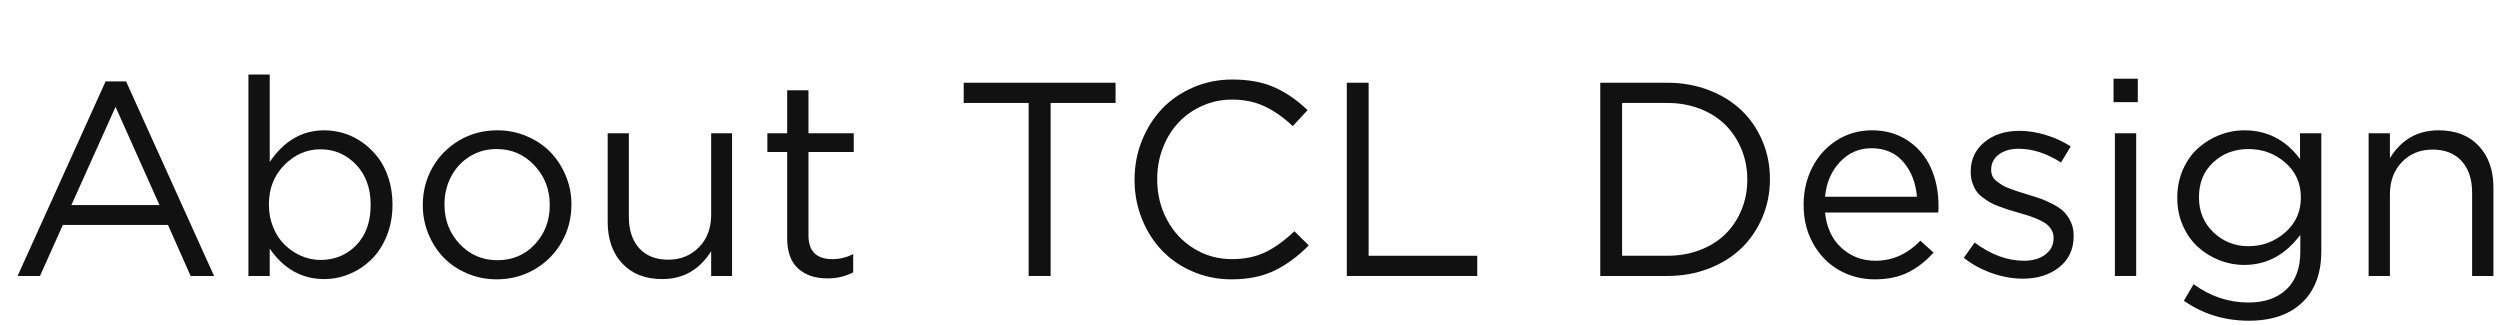
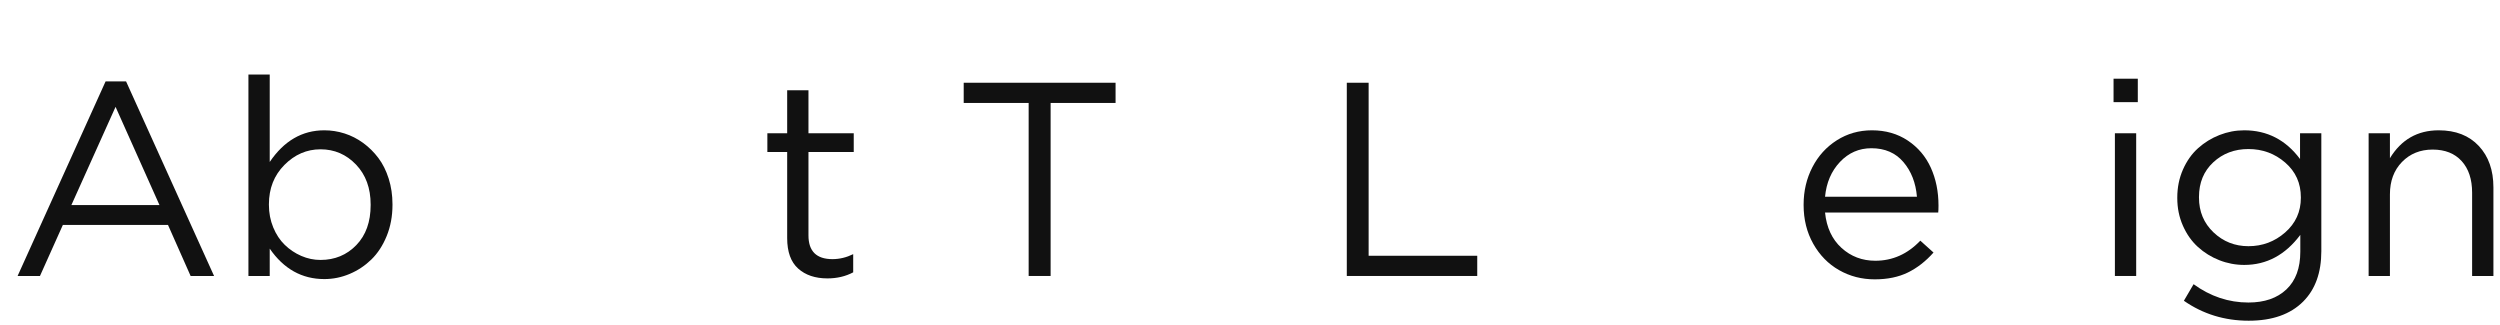
<svg xmlns="http://www.w3.org/2000/svg" width="308px" height="40px" viewBox="0 0 308 40" version="1.1">
  <title>About TCL Design</title>
  <g id="works" stroke="none" stroke-width="1" fill="none" fill-rule="evenodd">
    <g id="画板" transform="translate(-1181, -717)">
      <g id="About-TCL-Design" transform="translate(1181.84, 717)">
        <g id="编组" transform="translate(1.328, 9.181)" fill="#111111" fill-rule="nonzero">
          <g id="About-TCL-Design">
            <path d="M0,24.819 L10.841,0.847 L13.364,0.847 L24.205,24.819 L21.316,24.819 L18.527,18.527 L5.578,18.527 L2.756,24.819 L0,24.819 Z M6.624,16.087 L17.481,16.087 L12.069,3.984 L6.624,16.087 Z" id="形状" />
            <path d="M28.438,24.819 L28.438,0 L31.062,0 L31.062,10.774 C32.821,8.174 35.062,6.873 37.785,6.873 C38.637,6.873 39.47,7.003 40.284,7.263 C41.097,7.523 41.858,7.911 42.566,8.425 C43.275,8.94 43.9,9.557 44.442,10.276 C44.985,10.996 45.411,11.848 45.721,12.833 C46.031,13.818 46.186,14.869 46.186,15.987 L46.186,16.054 C46.186,17.448 45.948,18.729 45.472,19.897 C44.996,21.065 44.365,22.03 43.579,22.794 C42.793,23.558 41.9,24.15 40.898,24.57 C39.896,24.991 38.859,25.201 37.785,25.201 C35.029,25.201 32.788,23.951 31.062,21.449 L31.062,24.819 L28.438,24.819 Z M30.962,16.054 C30.962,17.05 31.139,17.977 31.493,18.834 C31.847,19.692 32.32,20.409 32.913,20.984 C33.505,21.56 34.183,22.014 34.946,22.346 C35.71,22.678 36.501,22.844 37.32,22.844 C39.08,22.844 40.549,22.235 41.728,21.018 C42.907,19.8 43.496,18.157 43.496,16.087 L43.496,16.021 C43.496,13.995 42.896,12.354 41.695,11.098 C40.494,9.842 39.036,9.214 37.32,9.214 C35.627,9.214 34.144,9.856 32.871,11.14 C31.598,12.424 30.962,14.039 30.962,15.987 L30.962,16.054 Z" id="形状" />
-             <path d="M49.921,16.12 L49.921,16.054 C49.921,14.405 50.314,12.88 51.1,11.48 C51.885,10.08 52.984,8.962 54.395,8.126 C55.806,7.291 57.375,6.873 59.102,6.873 C60.385,6.873 61.597,7.117 62.737,7.604 C63.877,8.09 64.846,8.743 65.643,9.562 C66.439,10.382 67.07,11.35 67.535,12.468 C68,13.586 68.232,14.759 68.232,15.987 L68.232,16.054 C68.232,17.692 67.837,19.214 67.045,20.619 C66.254,22.025 65.15,23.145 63.733,23.981 C62.317,24.817 60.745,25.234 59.019,25.234 C57.735,25.234 56.523,24.991 55.383,24.504 C54.243,24.017 53.277,23.364 52.486,22.545 C51.694,21.726 51.069,20.757 50.61,19.64 C50.151,18.522 49.921,17.349 49.921,16.12 Z M52.594,16.054 C52.594,17.946 53.219,19.557 54.47,20.885 C55.72,22.213 57.264,22.877 59.102,22.877 C60.972,22.877 62.516,22.221 63.733,20.91 C64.951,19.598 65.56,18.002 65.56,16.12 L65.56,16.054 C65.56,14.15 64.929,12.529 63.667,11.189 C62.405,9.85 60.856,9.181 59.019,9.181 C57.779,9.181 56.667,9.491 55.682,10.11 C54.697,10.73 53.936,11.557 53.399,12.592 C52.862,13.627 52.594,14.759 52.594,15.987 L52.594,16.054 Z" id="形状" />
-             <path d="M72.698,18.162 L72.698,7.238 L75.305,7.238 L75.305,17.515 C75.305,19.164 75.731,20.459 76.583,21.399 C77.435,22.34 78.631,22.811 80.169,22.811 C81.685,22.811 82.944,22.299 83.946,21.275 C84.947,20.251 85.448,18.926 85.448,17.299 L85.448,7.238 L88.021,7.238 L88.021,24.819 L85.448,24.819 L85.448,21.765 C84.009,24.056 82.001,25.201 79.422,25.201 C77.33,25.201 75.687,24.559 74.491,23.275 C73.296,21.992 72.698,20.287 72.698,18.162 Z" id="路径" />
            <path d="M92.371,9.546 L92.371,7.238 L94.812,7.238 L94.812,1.942 L97.435,1.942 L97.435,7.238 L103.013,7.238 L103.013,9.546 L97.435,9.546 L97.435,19.822 C97.435,21.77 98.42,22.744 100.39,22.744 C101.264,22.744 102.116,22.539 102.946,22.13 L102.946,24.371 C102.006,24.869 100.949,25.118 99.775,25.118 C98.27,25.118 97.067,24.714 96.165,23.906 C95.263,23.098 94.812,21.848 94.812,20.154 L94.812,9.546 L92.371,9.546 Z" id="路径" />
            <polygon id="路径" points="116.56 3.503 116.56 1.013 135.27 1.013 135.27 3.503 127.268 3.503 127.268 24.819 124.562 24.819 124.562 3.503" />
-             <path d="M137.61,12.982 L137.61,12.916 C137.61,11.245 137.912,9.657 138.515,8.151 C139.118,6.646 139.943,5.34 140.989,4.233 C142.035,3.127 143.31,2.247 144.815,1.594 C146.321,0.941 147.931,0.614 149.646,0.614 C151.661,0.614 153.385,0.932 154.818,1.569 C156.251,2.205 157.621,3.143 158.927,4.383 L157.101,6.358 C155.994,5.307 154.848,4.499 153.664,3.935 C152.48,3.37 151.13,3.088 149.613,3.088 C148.318,3.088 147.101,3.342 145.961,3.852 C144.821,4.361 143.844,5.047 143.031,5.91 C142.217,6.773 141.575,7.808 141.105,9.015 C140.635,10.221 140.399,11.499 140.399,12.85 L140.399,12.916 C140.399,14.731 140.801,16.389 141.603,17.888 C142.405,19.388 143.512,20.572 144.923,21.441 C146.334,22.31 147.898,22.744 149.613,22.744 C151.163,22.744 152.527,22.462 153.706,21.897 C154.884,21.333 156.082,20.47 157.3,19.308 L159.076,21.051 C157.715,22.423 156.295,23.464 154.818,24.172 C153.34,24.88 151.583,25.234 149.547,25.234 C147.865,25.234 146.279,24.916 144.791,24.28 C143.302,23.643 142.035,22.777 140.989,21.682 C139.943,20.586 139.118,19.285 138.515,17.78 C137.912,16.275 137.61,14.676 137.61,12.982 Z" id="路径" />
            <polygon id="路径" points="163.758 24.819 163.758 1.013 166.447 1.013 166.447 22.329 179.828 22.329 179.828 24.819" />
-             <path d="M194.985,24.819 L194.985,1.013 L203.236,1.013 C205.074,1.013 206.784,1.317 208.366,1.926 C209.949,2.535 211.288,3.365 212.384,4.416 C213.479,5.467 214.337,6.721 214.957,8.176 C215.577,9.632 215.887,11.189 215.887,12.85 L215.887,12.916 C215.887,14.576 215.577,16.137 214.957,17.598 C214.337,19.059 213.479,20.32 212.384,21.383 C211.288,22.445 209.949,23.284 208.366,23.898 C206.784,24.512 205.074,24.819 203.236,24.819 L194.985,24.819 Z M197.675,22.329 L203.236,22.329 C204.708,22.329 206.064,22.088 207.304,21.607 C208.543,21.125 209.584,20.467 210.425,19.631 C211.266,18.796 211.922,17.805 212.392,16.66 C212.862,15.514 213.098,14.288 213.098,12.982 L213.098,12.916 C213.098,11.61 212.862,10.382 212.392,9.23 C211.922,8.079 211.266,7.081 210.425,6.234 C209.584,5.387 208.543,4.72 207.304,4.233 C206.064,3.746 204.708,3.503 203.236,3.503 L197.675,3.503 L197.675,22.329 Z" id="形状" />
            <path d="M220.037,16.087 L220.037,16.021 C220.037,14.349 220.397,12.816 221.116,11.422 C221.836,10.027 222.84,8.921 224.129,8.102 C225.419,7.283 226.86,6.873 228.454,6.873 C230.136,6.873 231.608,7.294 232.87,8.135 C234.132,8.976 235.078,10.091 235.709,11.48 C236.34,12.869 236.655,14.427 236.655,16.153 C236.655,16.519 236.644,16.801 236.622,17 L222.677,17 C222.865,18.848 223.54,20.301 224.702,21.358 C225.864,22.415 227.253,22.943 228.869,22.943 C230.994,22.943 232.842,22.119 234.414,20.47 L236.041,21.931 C235.089,23.004 234.038,23.823 232.887,24.388 C231.736,24.952 230.374,25.234 228.803,25.234 C227.198,25.234 225.731,24.855 224.403,24.097 C223.075,23.339 222.015,22.257 221.224,20.852 C220.433,19.446 220.037,17.858 220.037,16.087 Z M222.677,15.058 L233.999,15.058 C233.855,13.342 233.299,11.917 232.331,10.783 C231.362,9.648 230.048,9.081 228.388,9.081 C226.871,9.081 225.582,9.643 224.52,10.766 C223.457,11.889 222.843,13.32 222.677,15.058 Z" id="形状" />
-             <path d="M239.776,22.578 L241.104,20.702 C243.108,22.196 245.139,22.943 247.197,22.943 C248.26,22.943 249.131,22.689 249.812,22.18 C250.493,21.671 250.833,20.995 250.833,20.154 L250.833,20.088 C250.833,19.745 250.75,19.432 250.584,19.15 C250.418,18.868 250.213,18.63 249.97,18.436 C249.726,18.242 249.391,18.051 248.965,17.863 C248.539,17.675 248.149,17.523 247.795,17.407 C247.441,17.291 246.987,17.155 246.434,17 C245.936,16.856 245.534,16.737 245.23,16.643 C244.926,16.549 244.547,16.416 244.093,16.245 C243.639,16.073 243.268,15.904 242.98,15.738 C242.693,15.572 242.383,15.362 242.051,15.107 C241.719,14.853 241.461,14.584 241.279,14.302 C241.096,14.02 240.941,13.685 240.814,13.298 C240.687,12.91 240.623,12.49 240.623,12.036 L240.623,11.97 C240.623,10.476 241.185,9.264 242.308,8.334 C243.431,7.404 244.868,6.939 246.616,6.939 C247.679,6.939 248.772,7.111 249.895,7.454 C251.018,7.797 252.034,8.268 252.941,8.865 L251.746,10.841 C249.986,9.712 248.254,9.147 246.55,9.147 C245.521,9.147 244.696,9.385 244.076,9.861 C243.456,10.337 243.146,10.946 243.146,11.688 L243.146,11.771 C243.146,12.036 243.196,12.282 243.296,12.509 C243.396,12.736 243.57,12.946 243.819,13.14 C244.068,13.334 244.298,13.497 244.508,13.63 C244.718,13.763 245.039,13.909 245.471,14.07 C245.902,14.23 246.243,14.349 246.492,14.427 C246.741,14.504 247.131,14.626 247.662,14.792 C248.326,14.991 248.88,15.171 249.322,15.332 C249.765,15.492 250.26,15.716 250.808,16.004 C251.356,16.292 251.793,16.599 252.12,16.925 C252.446,17.252 252.726,17.664 252.958,18.162 C253.19,18.66 253.307,19.214 253.307,19.822 L253.307,19.889 C253.307,21.516 252.715,22.799 251.53,23.74 C250.346,24.681 248.852,25.151 247.048,25.151 C245.786,25.151 244.505,24.922 243.205,24.462 C241.904,24.003 240.761,23.375 239.776,22.578 Z" id="路径" />
            <path d="M258.221,3.403 L258.221,0.515 L261.209,0.515 L261.209,3.403 L258.221,3.403 Z M258.387,24.819 L258.387,7.238 L261.01,7.238 L261.01,24.819 L258.387,24.819 Z" id="形状" />
            <path d="M266.073,15.224 L266.073,15.157 C266.073,13.918 266.306,12.769 266.771,11.712 C267.235,10.655 267.855,9.778 268.63,9.081 C269.405,8.384 270.285,7.841 271.27,7.454 C272.255,7.067 273.273,6.873 274.324,6.873 C277.146,6.873 279.438,8.052 281.197,10.409 L281.197,7.238 L283.82,7.238 L283.82,21.765 C283.82,24.41 283.073,26.479 281.579,27.974 C280.007,29.545 277.772,30.331 274.872,30.331 C271.906,30.331 269.244,29.512 266.887,27.874 L268.082,25.832 C270.152,27.337 272.404,28.09 274.839,28.09 C276.82,28.09 278.381,27.55 279.521,26.471 C280.66,25.392 281.23,23.845 281.23,21.831 L281.23,19.756 C279.382,22.224 277.08,23.458 274.324,23.458 C273.262,23.458 272.238,23.264 271.253,22.877 C270.268,22.49 269.391,21.947 268.622,21.25 C267.852,20.553 267.235,19.681 266.771,18.635 C266.306,17.589 266.073,16.452 266.073,15.224 Z M268.746,15.157 C268.746,16.884 269.344,18.314 270.539,19.449 C271.734,20.583 273.168,21.15 274.839,21.15 C276.565,21.15 278.073,20.586 279.363,19.457 C280.652,18.328 281.297,16.906 281.297,15.19 L281.297,15.124 C281.297,13.386 280.655,11.961 279.371,10.849 C278.087,9.737 276.576,9.181 274.839,9.181 C273.123,9.181 271.679,9.726 270.506,10.816 C269.333,11.906 268.746,13.331 268.746,15.091 L268.746,15.157 Z" id="形状" />
            <path d="M289.647,24.819 L289.647,7.238 L292.271,7.238 L292.271,10.31 C293.665,8.019 295.668,6.873 298.28,6.873 C300.372,6.873 302.018,7.515 303.219,8.799 C304.42,10.083 305.021,11.787 305.021,13.912 L305.021,24.819 L302.397,24.819 L302.397,14.56 C302.397,12.91 301.969,11.613 301.111,10.667 C300.253,9.72 299.061,9.247 297.533,9.247 C296.006,9.247 294.747,9.756 293.756,10.774 C292.766,11.793 292.271,13.121 292.271,14.759 L292.271,24.819 L289.647,24.819 Z" id="路径" />
          </g>
        </g>
        <rect id="矩形" x="0" y="0" width="92" height="40" rx="8" />
      </g>
    </g>
  </g>
</svg>